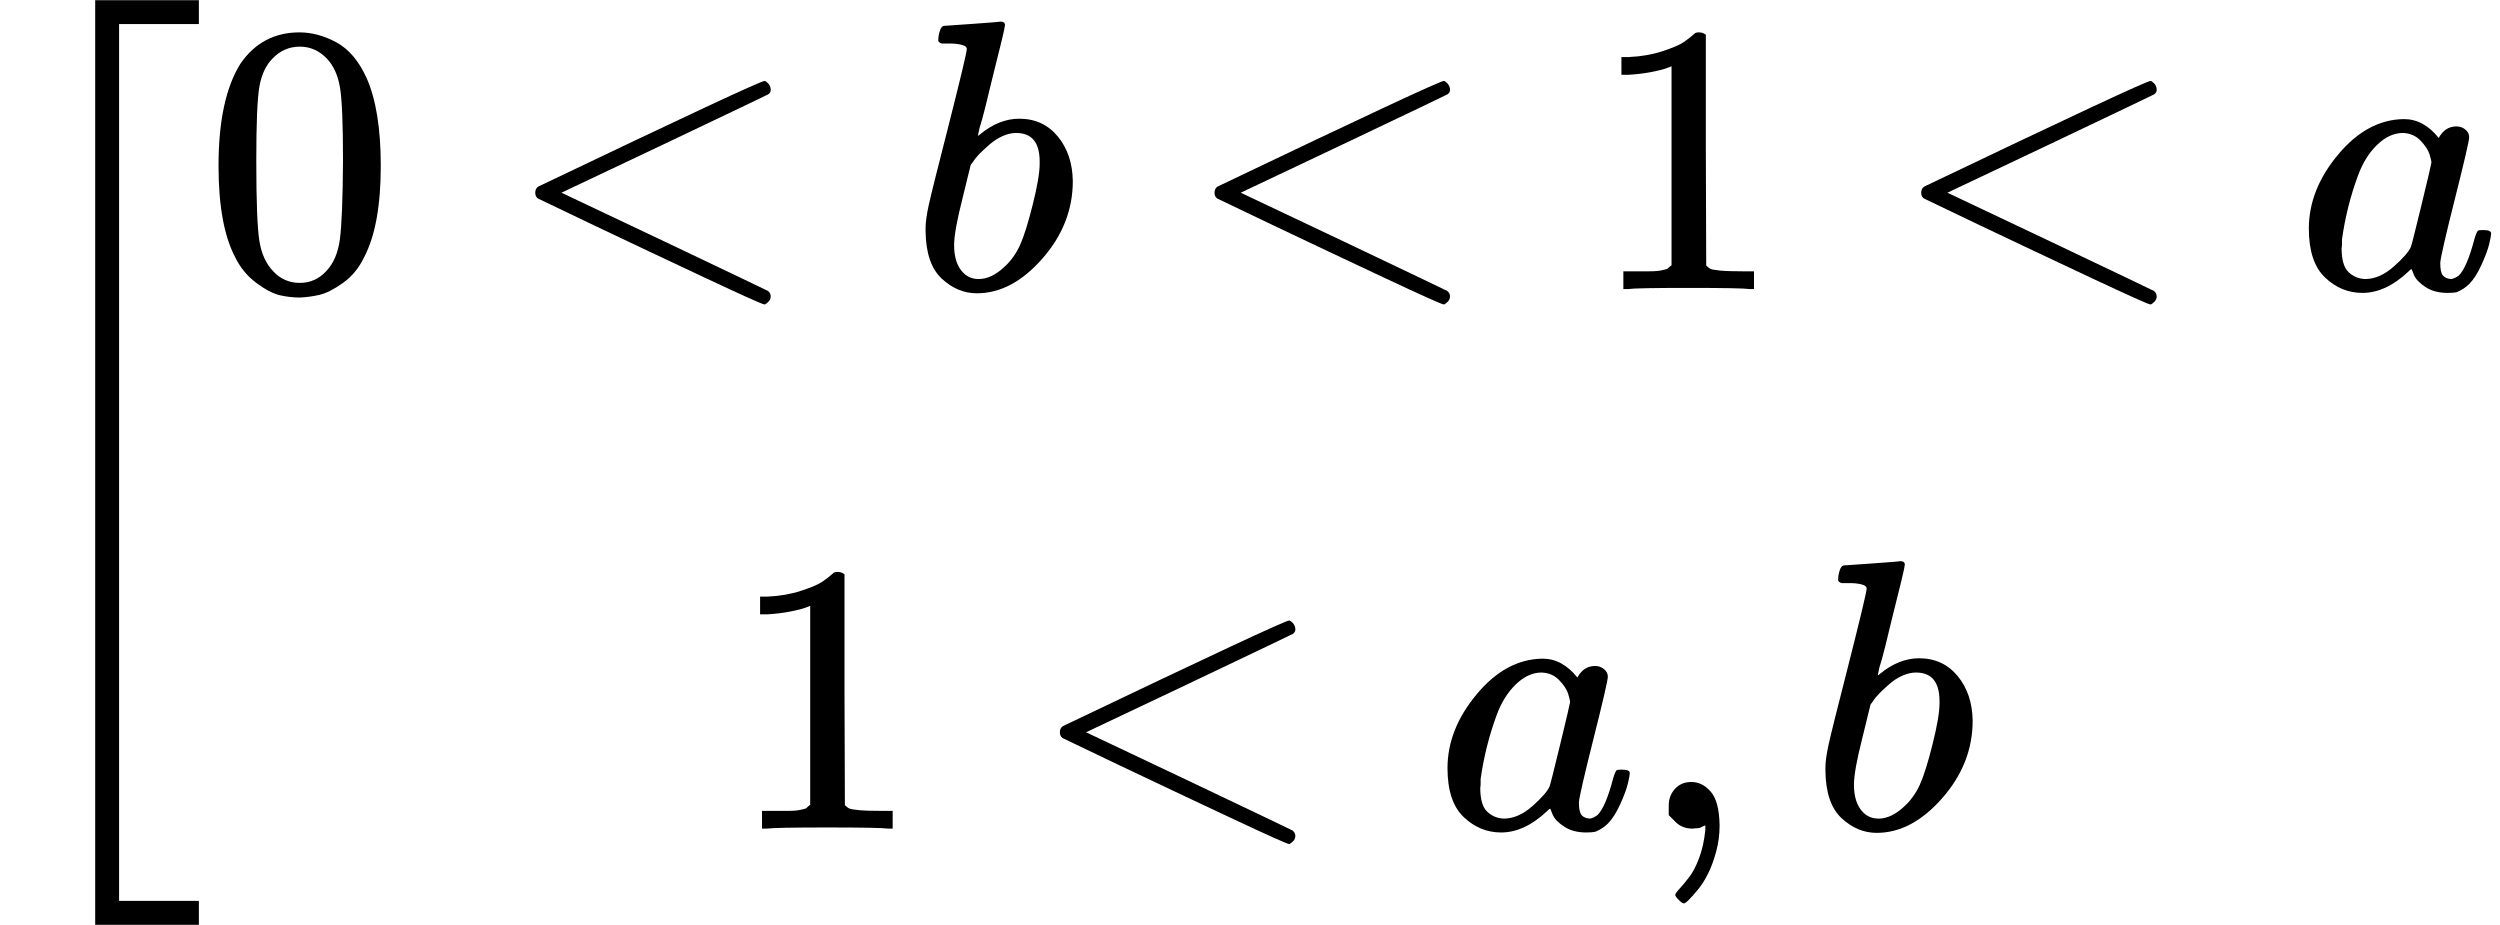
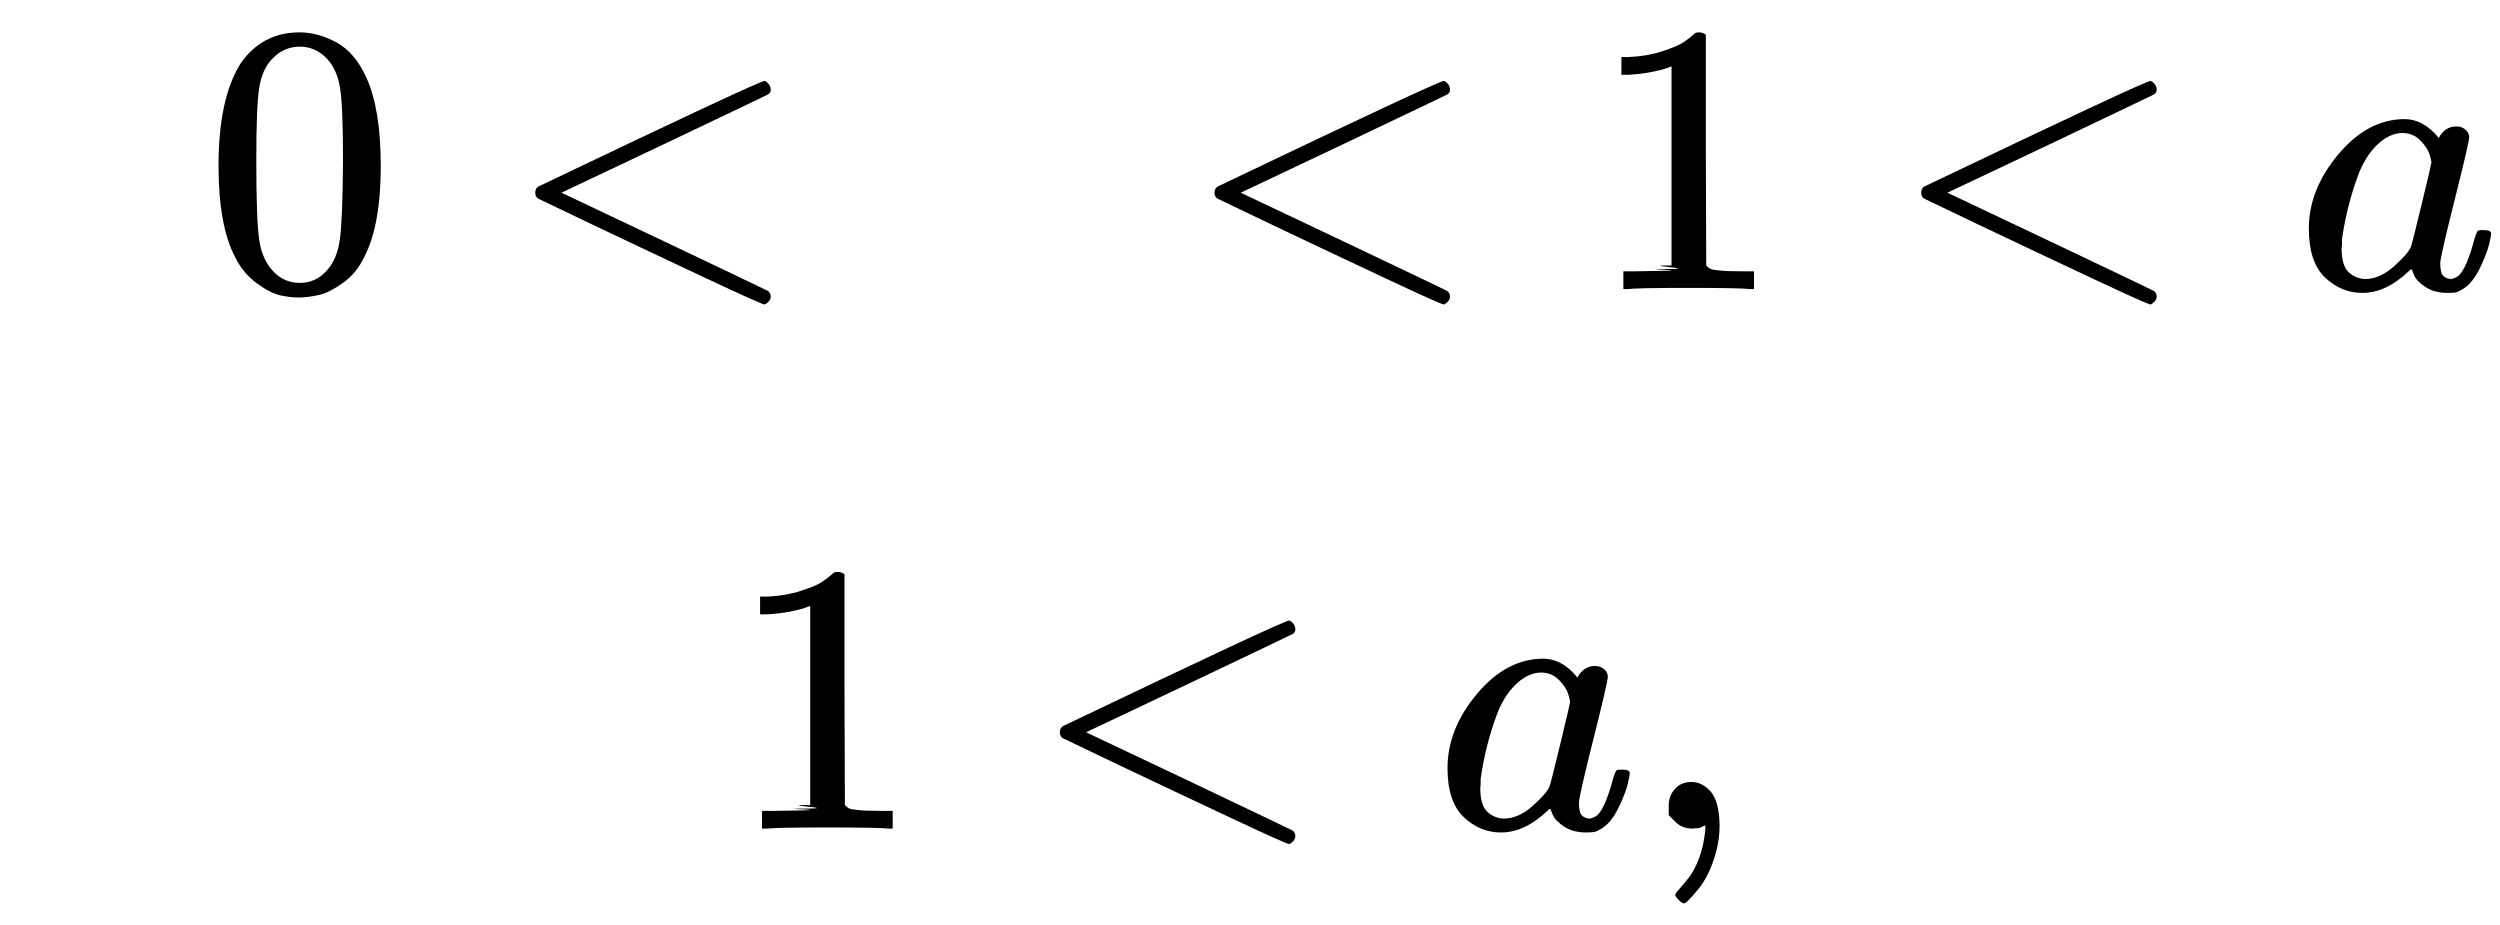
<svg xmlns="http://www.w3.org/2000/svg" xmlns:xlink="http://www.w3.org/1999/xlink" style="vertical-align: -2.149ex;" width="14.676ex" height="5.43ex" role="img" focusable="false" viewBox="0 -1450 6486.7 2400">
  <defs>
-     <path id="MJX-1-TEX-S3-5B" d="M247 -949V1450H516V1388H309V-887H516V-949H247Z" />
    <path id="MJX-1-TEX-N-30" d="M96 585Q152 666 249 666Q297 666 345 640T423 548Q460 465 460 320Q460 165 417 83Q397 41 362 16T301 -15T250 -22Q224 -22 198 -16T137 16T82 83Q39 165 39 320Q39 494 96 585ZM321 597Q291 629 250 629Q208 629 178 597Q153 571 145 525T137 333Q137 175 145 125T181 46Q209 16 250 16Q290 16 318 46Q347 76 354 130T362 333Q362 478 354 524T321 597Z" />
    <path id="MJX-1-TEX-N-3C" d="M694 -11T694 -19T688 -33T678 -40Q671 -40 524 29T234 166L90 235Q83 240 83 250Q83 261 91 266Q664 540 678 540Q681 540 687 534T694 519T687 505Q686 504 417 376L151 250L417 124Q686 -4 687 -5Q694 -11 694 -19Z" />
-     <path id="MJX-1-TEX-I-1D44F" d="M73 647Q73 657 77 670T89 683Q90 683 161 688T234 694Q246 694 246 685T212 542Q204 508 195 472T180 418L176 399Q176 396 182 402Q231 442 283 442Q345 442 383 396T422 280Q422 169 343 79T173 -11Q123 -11 82 27T40 150V159Q40 180 48 217T97 414Q147 611 147 623T109 637Q104 637 101 637H96Q86 637 83 637T76 640T73 647ZM336 325V331Q336 405 275 405Q258 405 240 397T207 376T181 352T163 330L157 322L136 236Q114 150 114 114Q114 66 138 42Q154 26 178 26Q211 26 245 58Q270 81 285 114T318 219Q336 291 336 325Z" />
-     <path id="MJX-1-TEX-N-31" d="M213 578L200 573Q186 568 160 563T102 556H83V602H102Q149 604 189 617T245 641T273 663Q275 666 285 666Q294 666 302 660V361L303 61Q310 54 315 52T339 48T401 46H427V0H416Q395 3 257 3Q121 3 100 0H88V46H114Q136 46 152 46T177 47T193 50T201 52T207 57T213 61V578Z" />
+     <path id="MJX-1-TEX-N-31" d="M213 578L200 573Q186 568 160 563T102 556H83V602H102Q149 604 189 617T245 641T273 663Q275 666 285 666Q294 666 302 660V361L303 61Q310 54 315 52T339 48T401 46H427V0H416Q395 3 257 3Q121 3 100 0H88V46H114T177 47T193 50T201 52T207 57T213 61V578Z" />
    <path id="MJX-1-TEX-I-1D44E" d="M33 157Q33 258 109 349T280 441Q331 441 370 392Q386 422 416 422Q429 422 439 414T449 394Q449 381 412 234T374 68Q374 43 381 35T402 26Q411 27 422 35Q443 55 463 131Q469 151 473 152Q475 153 483 153H487Q506 153 506 144Q506 138 501 117T481 63T449 13Q436 0 417 -8Q409 -10 393 -10Q359 -10 336 5T306 36L300 51Q299 52 296 50Q294 48 292 46Q233 -10 172 -10Q117 -10 75 30T33 157ZM351 328Q351 334 346 350T323 385T277 405Q242 405 210 374T160 293Q131 214 119 129Q119 126 119 118T118 106Q118 61 136 44T179 26Q217 26 254 59T298 110Q300 114 325 217T351 328Z" />
    <path id="MJX-1-TEX-N-2C" d="M78 35T78 60T94 103T137 121Q165 121 187 96T210 8Q210 -27 201 -60T180 -117T154 -158T130 -185T117 -194Q113 -194 104 -185T95 -172Q95 -168 106 -156T131 -126T157 -76T173 -3V9L172 8Q170 7 167 6T161 3T152 1T140 0Q113 0 96 17Z" />
  </defs>
  <g stroke="currentColor" fill="currentColor" stroke-width="0" transform="scale(1,-1)">
    <g data-mml-node="math">
      <g data-mml-node="mrow">
        <g data-mml-node="mo" transform="translate(0 -0.5)">
          <use data-c="5B" xlink:href="#MJX-1-TEX-S3-5B" />
        </g>
        <g data-mml-node="TeXAtom" data-mjx-texclass="ORD" transform="translate(528,0)">
          <g data-mml-node="mtable">
            <g data-mml-node="mtr" transform="translate(0,700)">
              <g data-mml-node="mtd">
                <g data-mml-node="TeXAtom" data-mjx-texclass="ORD">
                  <g data-mml-node="mn">
                    <use data-c="30" xlink:href="#MJX-1-TEX-N-30" />
                  </g>
                  <g data-mml-node="mo" transform="translate(777.8,0)">
                    <use data-c="3C" xlink:href="#MJX-1-TEX-N-3C" />
                  </g>
                  <g data-mml-node="mi" transform="translate(1833.6,0)">
                    <use data-c="1D44F" xlink:href="#MJX-1-TEX-I-1D44F" />
                  </g>
                  <g data-mml-node="mo" transform="translate(2540.3,0)">
                    <use data-c="3C" xlink:href="#MJX-1-TEX-N-3C" />
                  </g>
                  <g data-mml-node="mn" transform="translate(3596.1,0)">
                    <use data-c="31" xlink:href="#MJX-1-TEX-N-31" />
                  </g>
                  <g data-mml-node="mo" transform="translate(4373.9,0)">
                    <use data-c="3C" xlink:href="#MJX-1-TEX-N-3C" />
                  </g>
                  <g data-mml-node="mi" transform="translate(5429.7,0)">
                    <use data-c="1D44E" xlink:href="#MJX-1-TEX-I-1D44E" />
                  </g>
                </g>
              </g>
            </g>
            <g data-mml-node="mtr" transform="translate(0,-700)">
              <g data-mml-node="mtd" transform="translate(1361.2,0)">
                <g data-mml-node="TeXAtom" data-mjx-texclass="ORD">
                  <g data-mml-node="mn">
                    <use data-c="31" xlink:href="#MJX-1-TEX-N-31" />
                  </g>
                  <g data-mml-node="mo" transform="translate(777.8,0)">
                    <use data-c="3C" xlink:href="#MJX-1-TEX-N-3C" />
                  </g>
                  <g data-mml-node="mi" transform="translate(1833.6,0)">
                    <use data-c="1D44E" xlink:href="#MJX-1-TEX-I-1D44E" />
                  </g>
                  <g data-mml-node="mo" transform="translate(2362.6,0)">
                    <use data-c="2C" xlink:href="#MJX-1-TEX-N-2C" />
                  </g>
                  <g data-mml-node="mi" transform="translate(2807.2,0)">
                    <use data-c="1D44F" xlink:href="#MJX-1-TEX-I-1D44F" />
                  </g>
                </g>
              </g>
            </g>
          </g>
        </g>
        <g data-mml-node="mo" transform="translate(6486.7,0) translate(0 250)" />
      </g>
    </g>
  </g>
</svg>